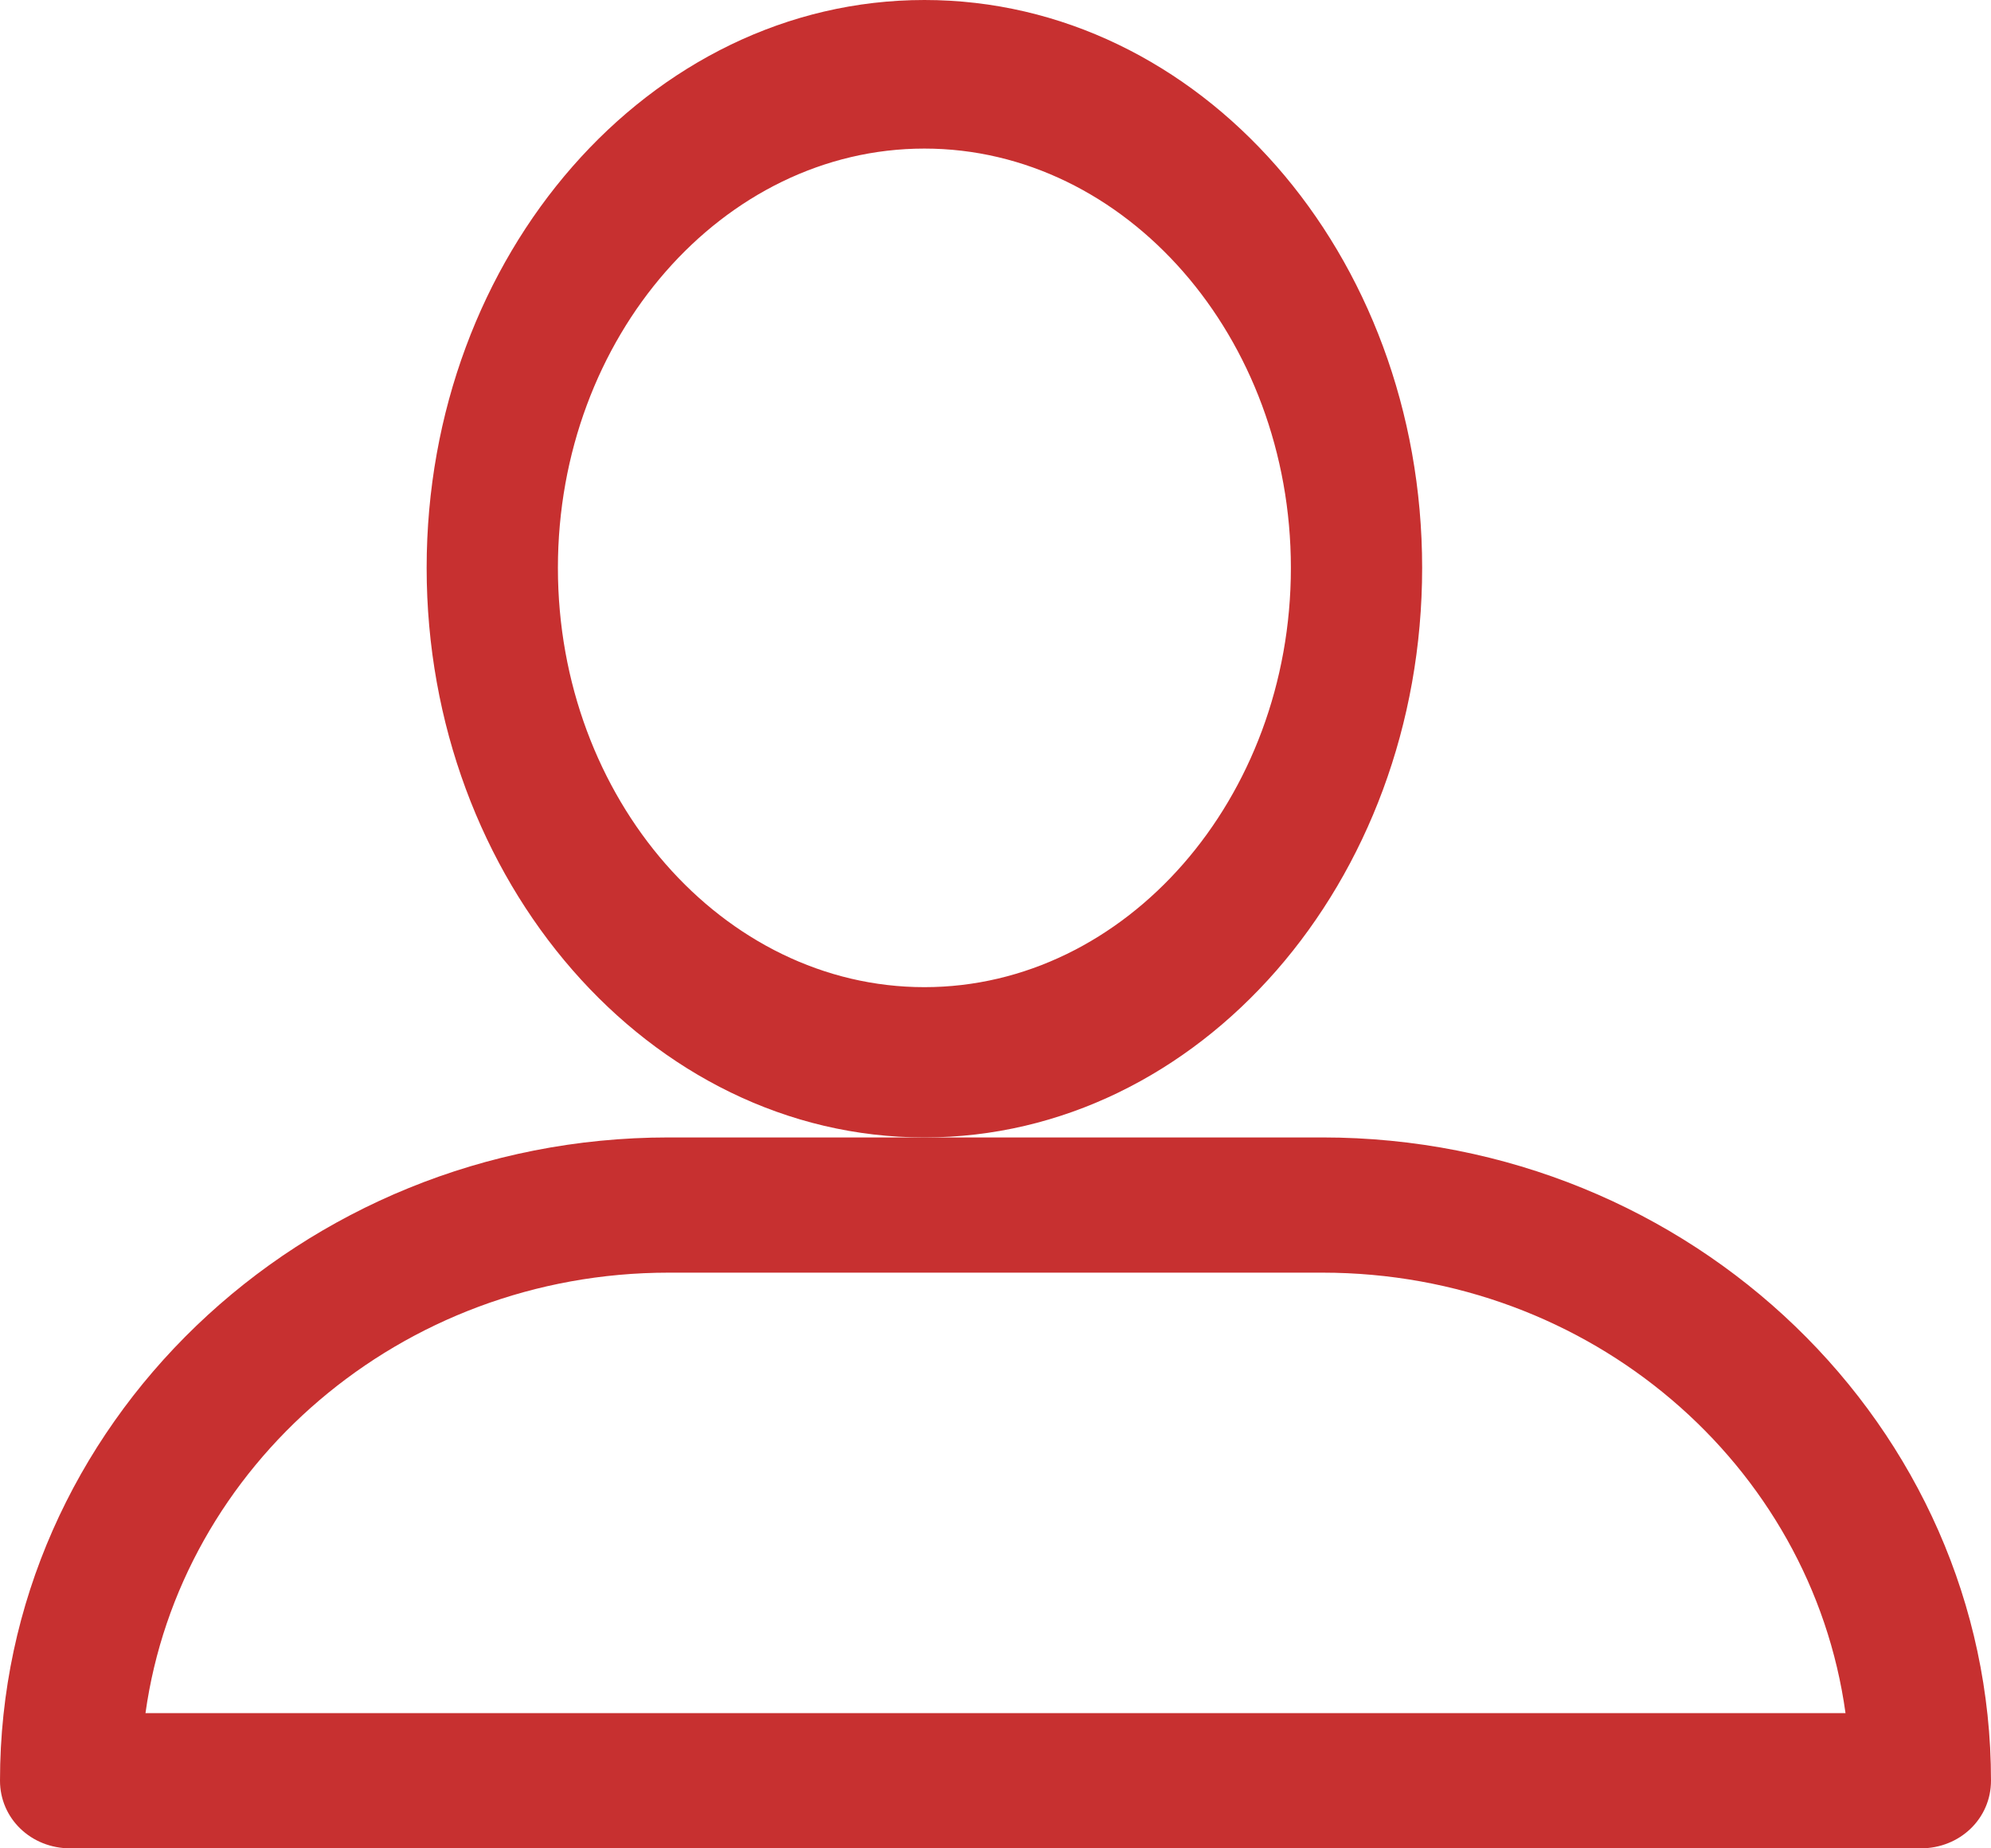
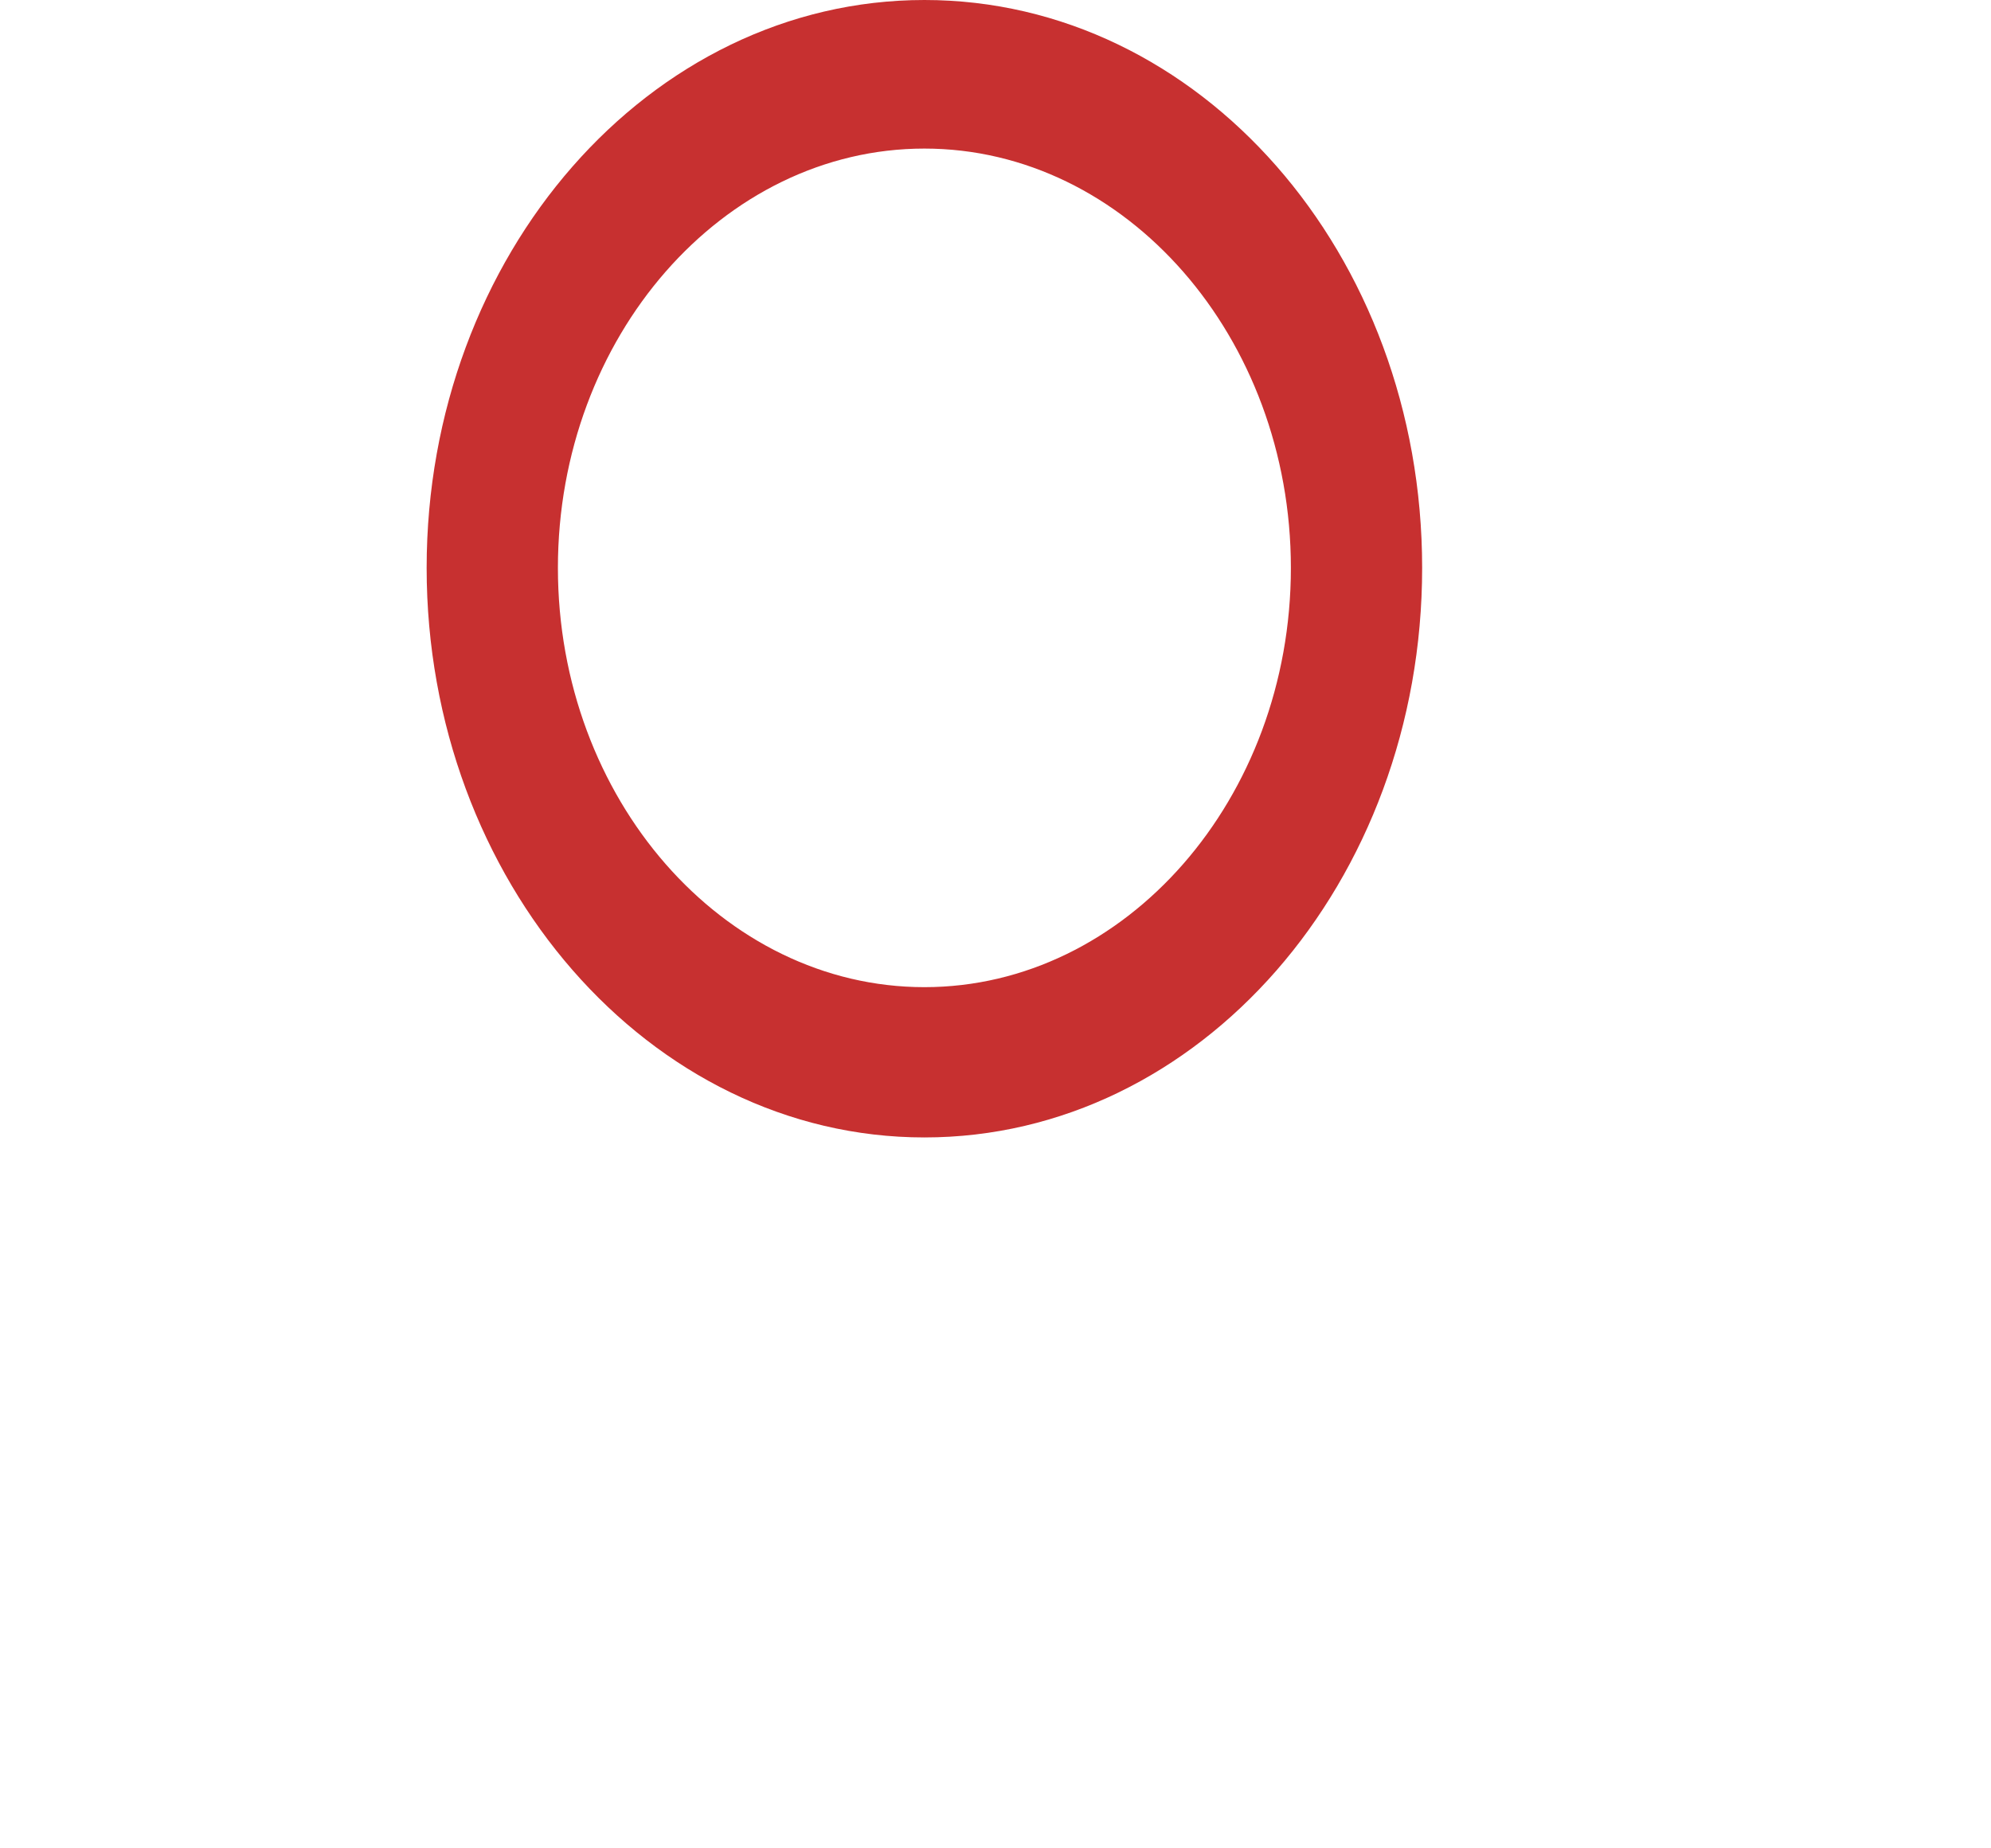
<svg xmlns="http://www.w3.org/2000/svg" width="14px" height="13px" viewBox="0 0 14 13" version="1.1">
  <title>011-profile copy</title>
  <desc>Created with Sketch.</desc>
  <defs />
  <g id="Page-1" stroke="none" stroke-width="1" fill="none" fill-rule="evenodd">
    <g id="011-profile-copy" fill="#C73030" fill-rule="nonzero">
      <path d="M6.5,8 C8.433,8 10,6.206 10,3.994 C10,1.782 8.433,0 6.5,0 C4.567,0 3,1.794 3,3.994 C3,6.194 4.567,8 6.5,8 Z M6.5,1.045 C7.917,1.045 9.077,2.372 9.077,3.994 C9.077,5.616 7.917,6.943 6.5,6.943 C5.083,6.943 3.923,5.616 3.923,3.994 C3.923,2.372 5.083,1.045 6.5,1.045 Z" id="Shape" />
-       <path d="M0.494,13 L13.506,13 C13.782,13 14,12.79 14,12.524 C14,10.035 11.897,8 9.299,8 L4.701,8 C2.115,8 0,10.024 0,12.524 C0,12.79 0.218,13 0.494,13 Z M4.701,8.951 L9.299,8.951 C11.184,8.951 12.736,10.301 12.977,12.049 L1.023,12.049 C1.264,10.312 2.816,8.951 4.701,8.951 Z" id="Shape" />
    </g>
  </g>
</svg>